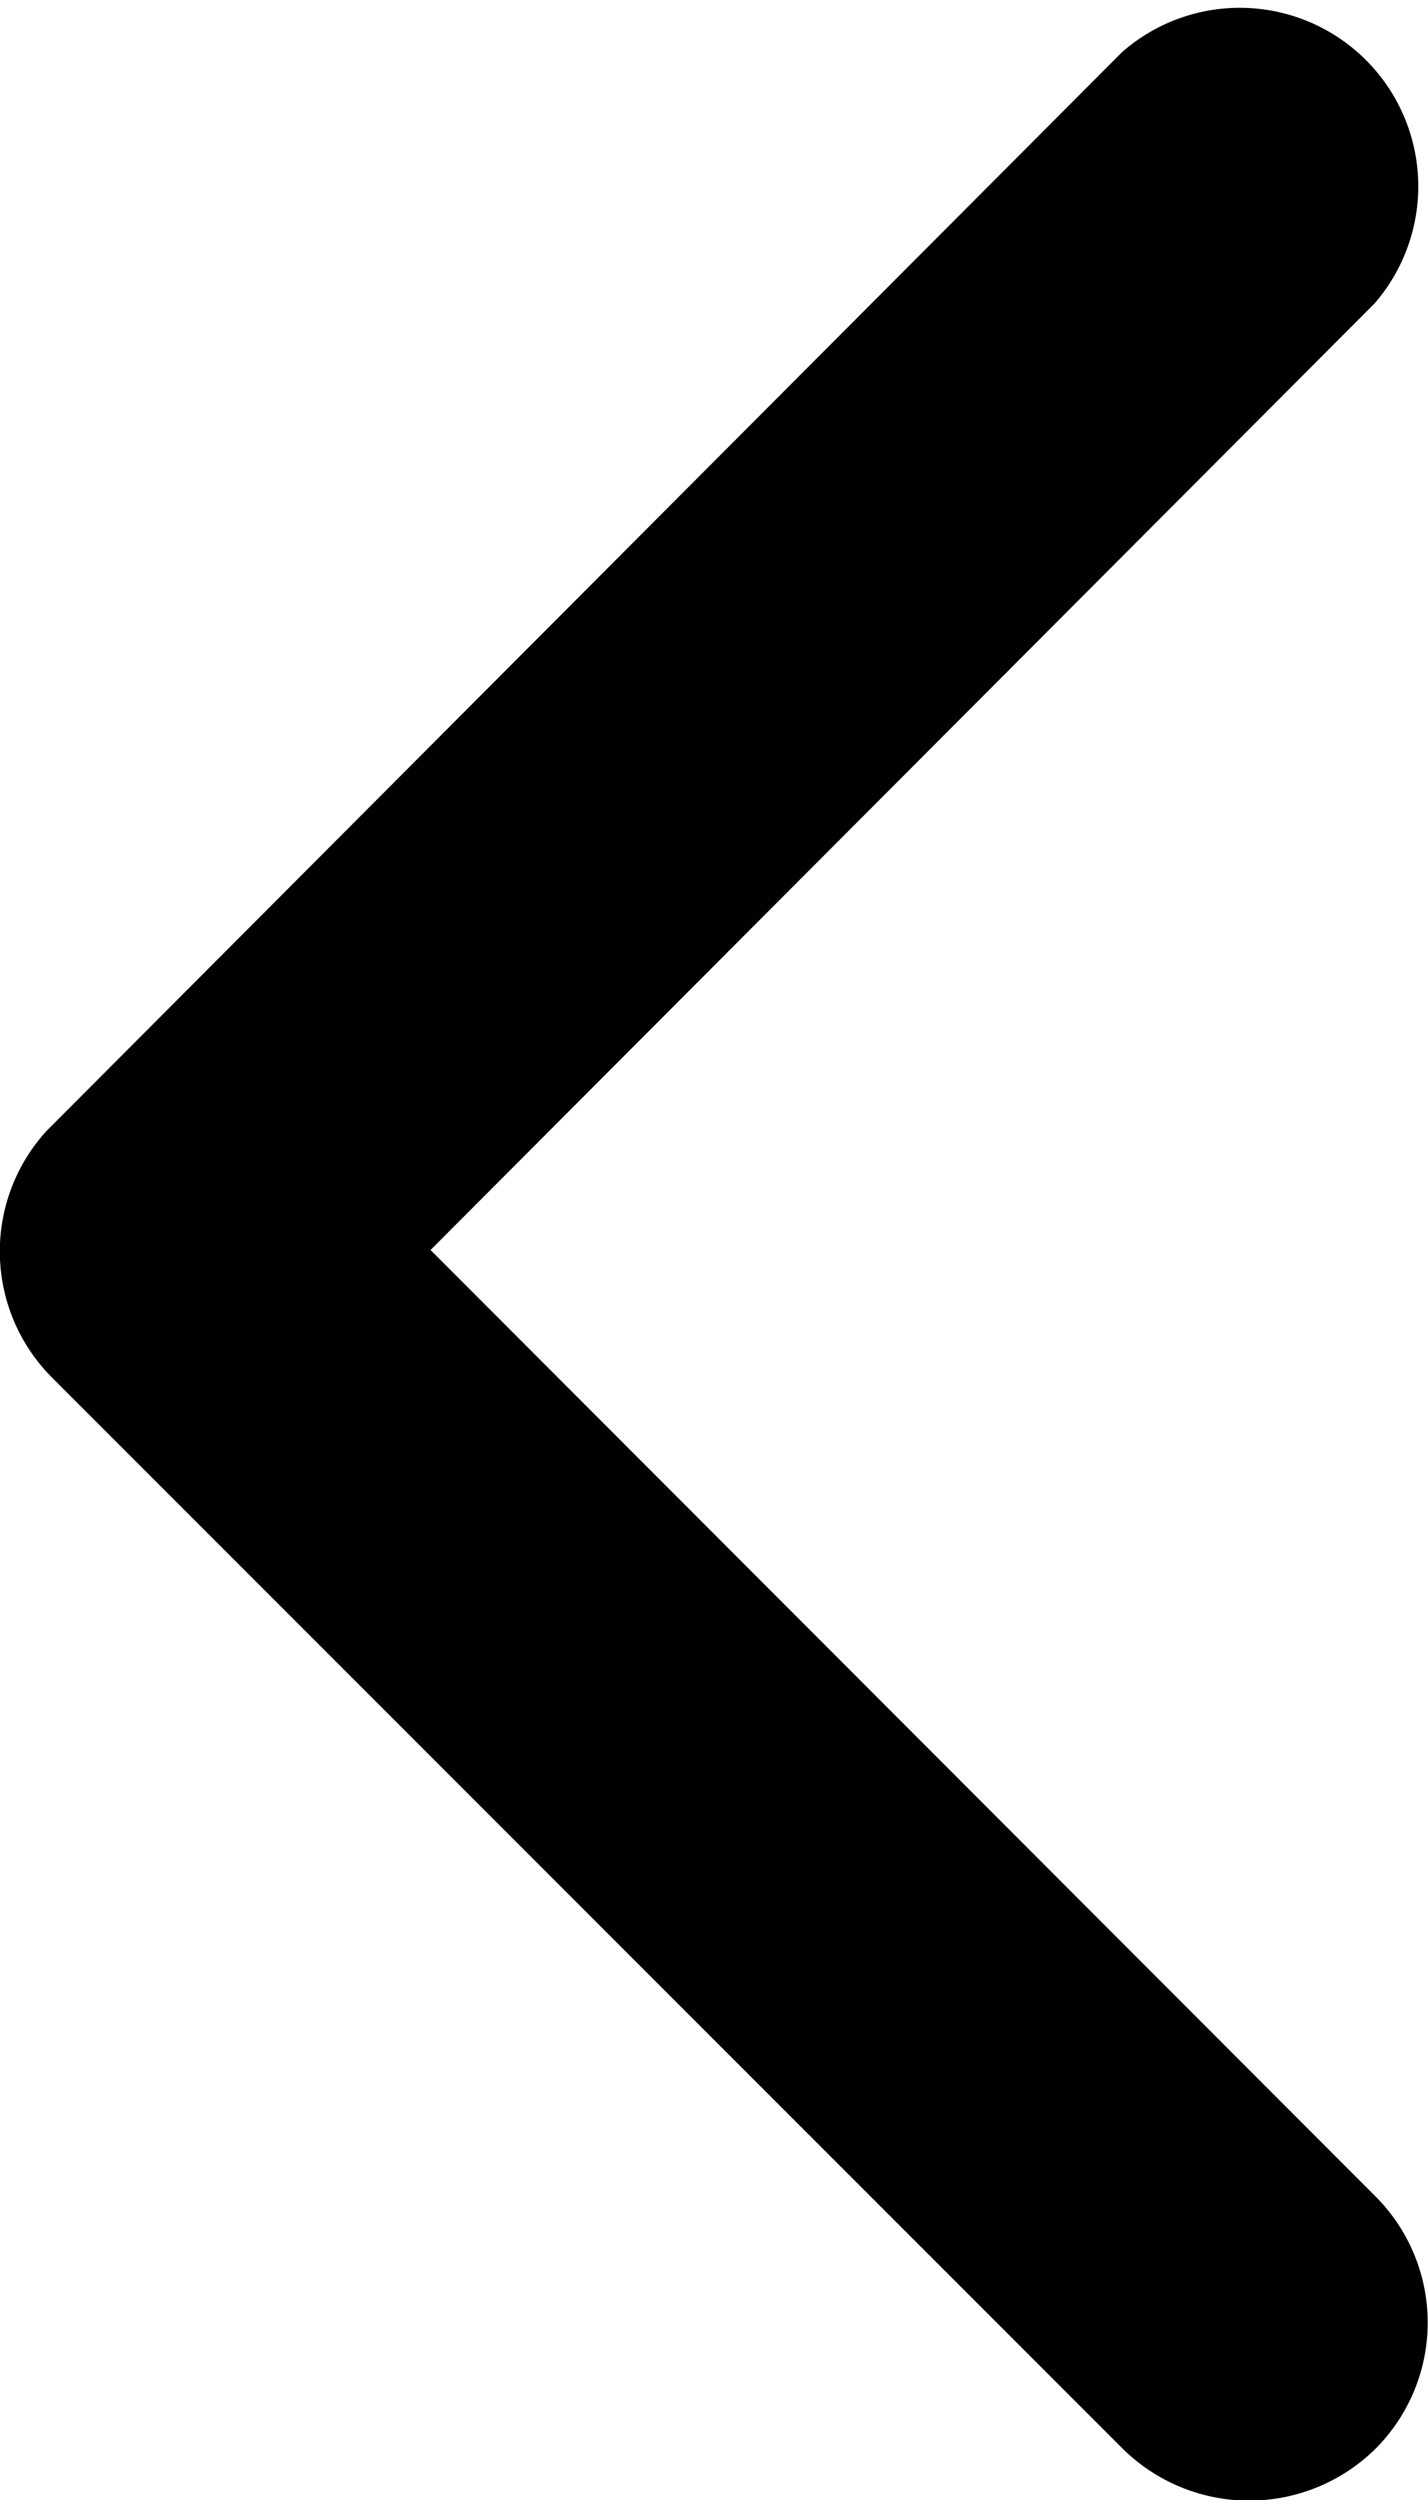
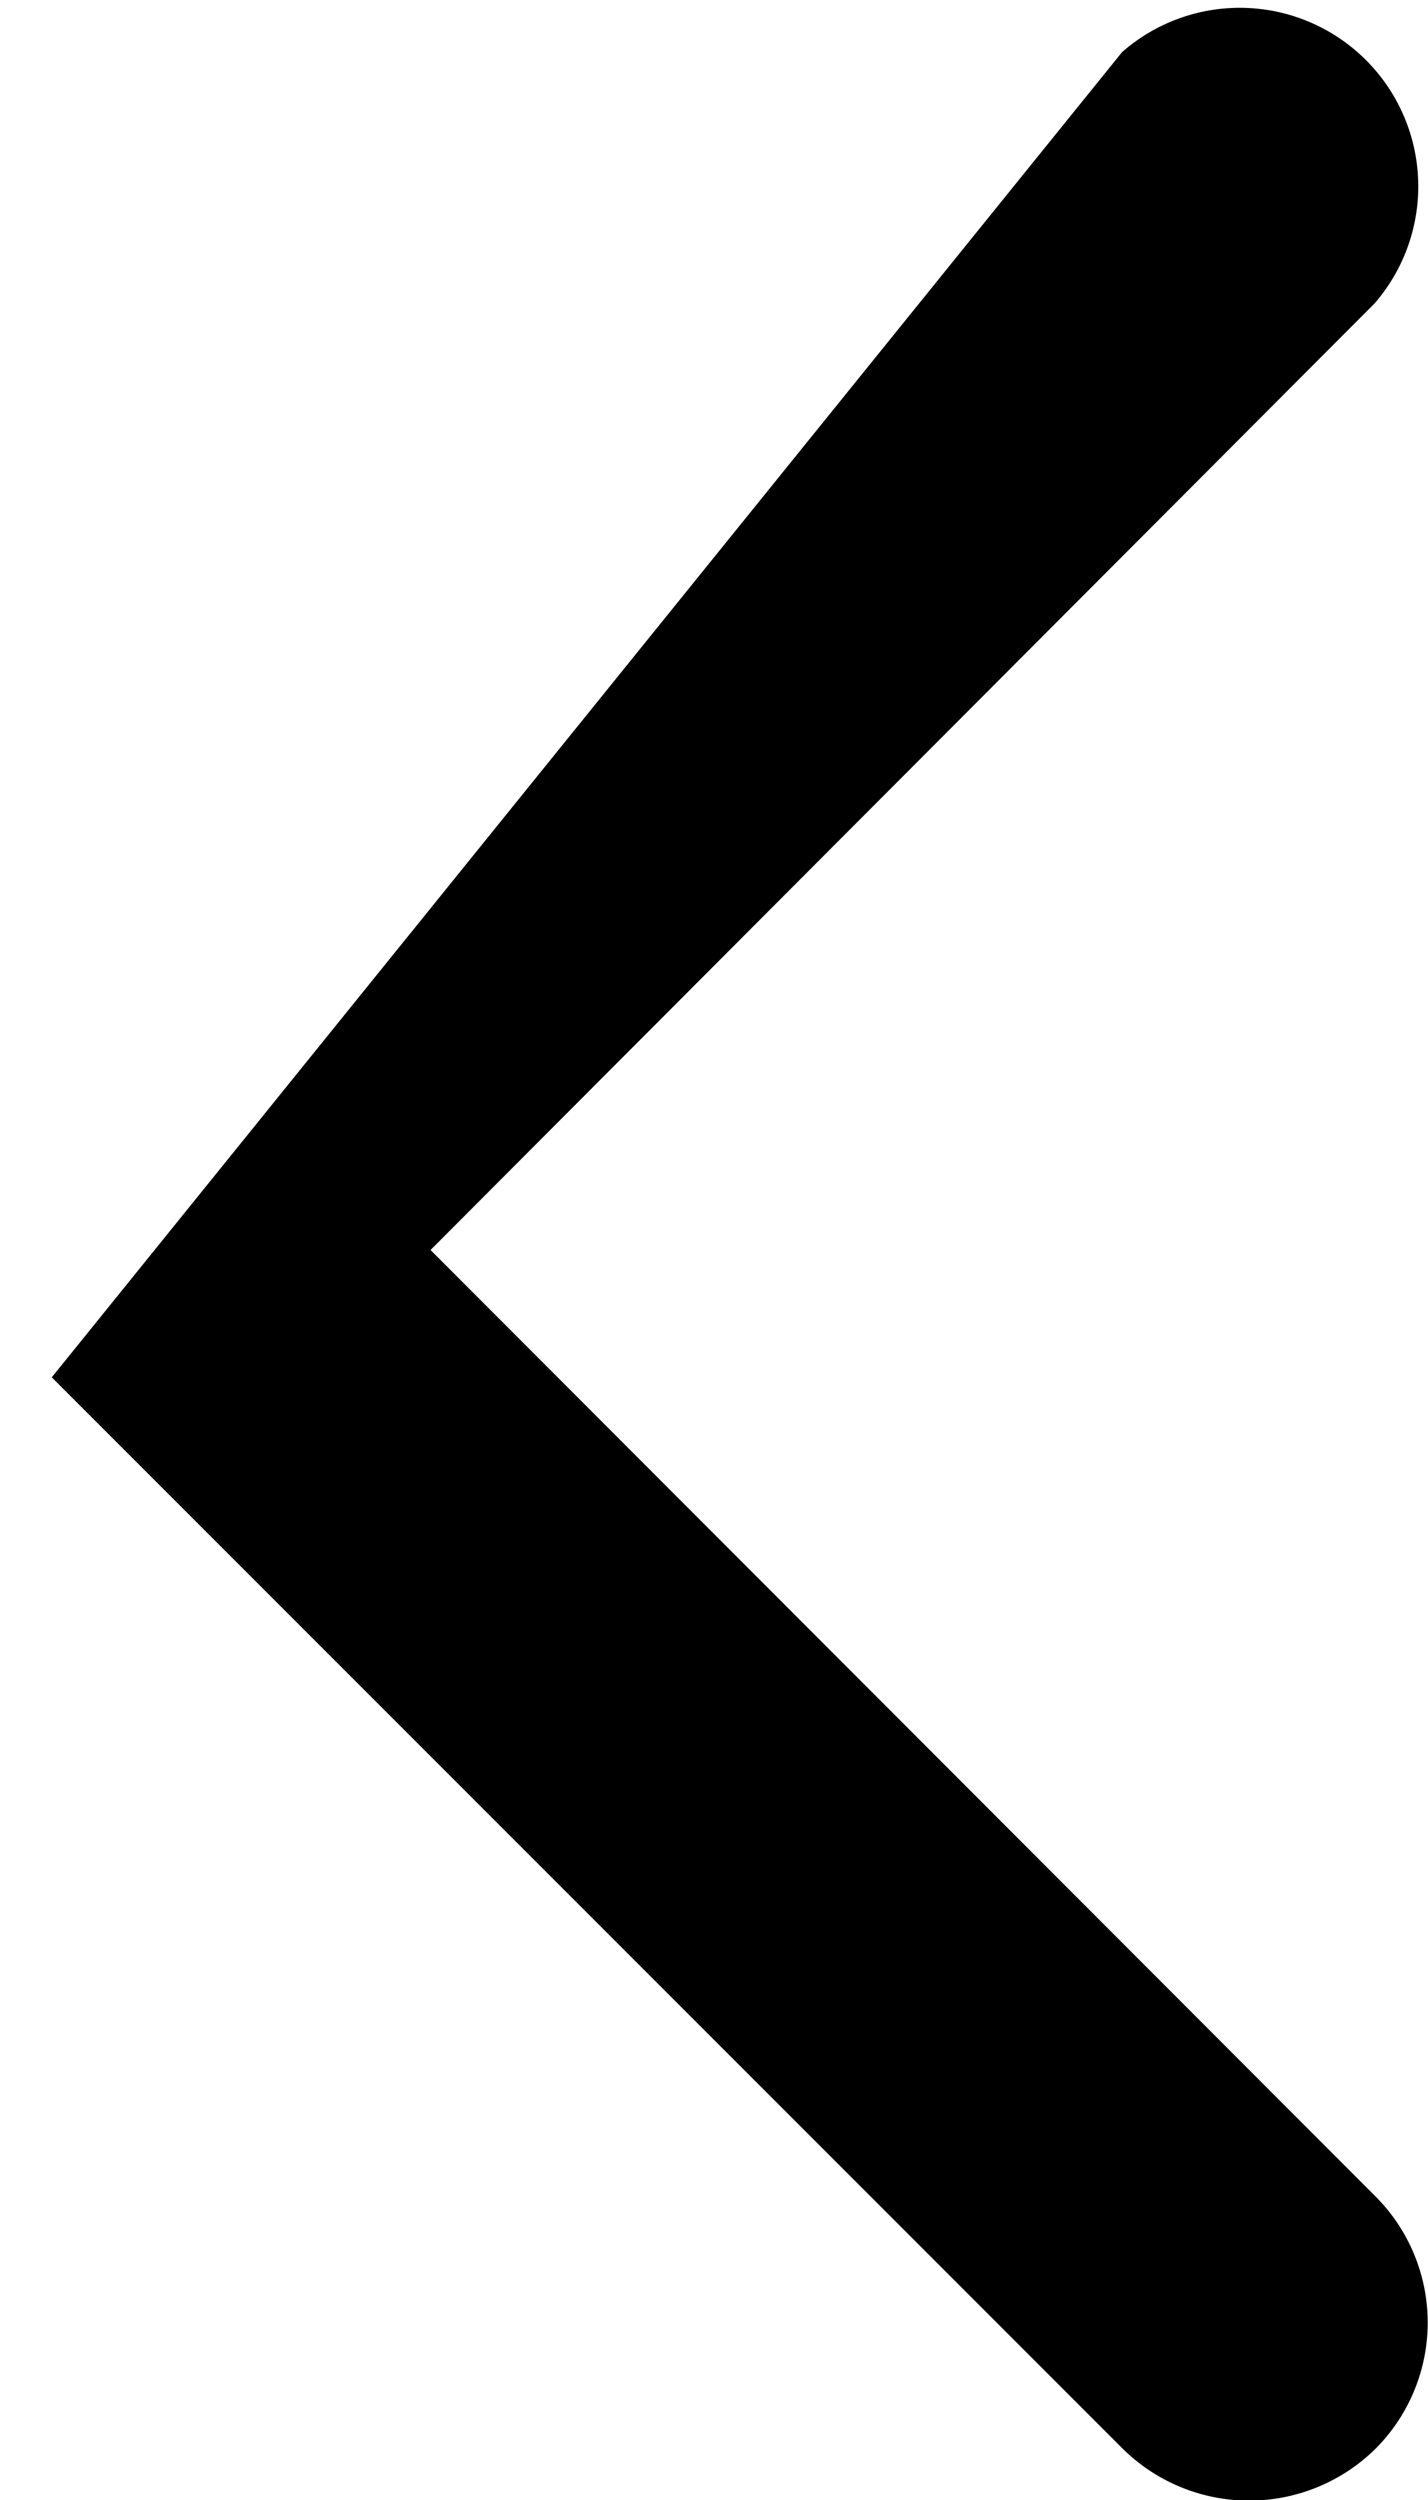
<svg xmlns="http://www.w3.org/2000/svg" width="8" height="14" viewBox="0 0 8 14">
-   <path d="M7,5.588,12.3.294a1,1,0,0,1,1.413,0,1.008,1.008,0,0,1,0,1.416l-6,6a1,1,0,0,1-1.38.029L.292,1.714A1,1,0,0,1,1.7.3Z" transform="translate(8) rotate(90)" />
+   <path d="M7,5.588,12.3.294a1,1,0,0,1,1.413,0,1.008,1.008,0,0,1,0,1.416l-6,6L.292,1.714A1,1,0,0,1,1.7.3Z" transform="translate(8) rotate(90)" />
</svg>